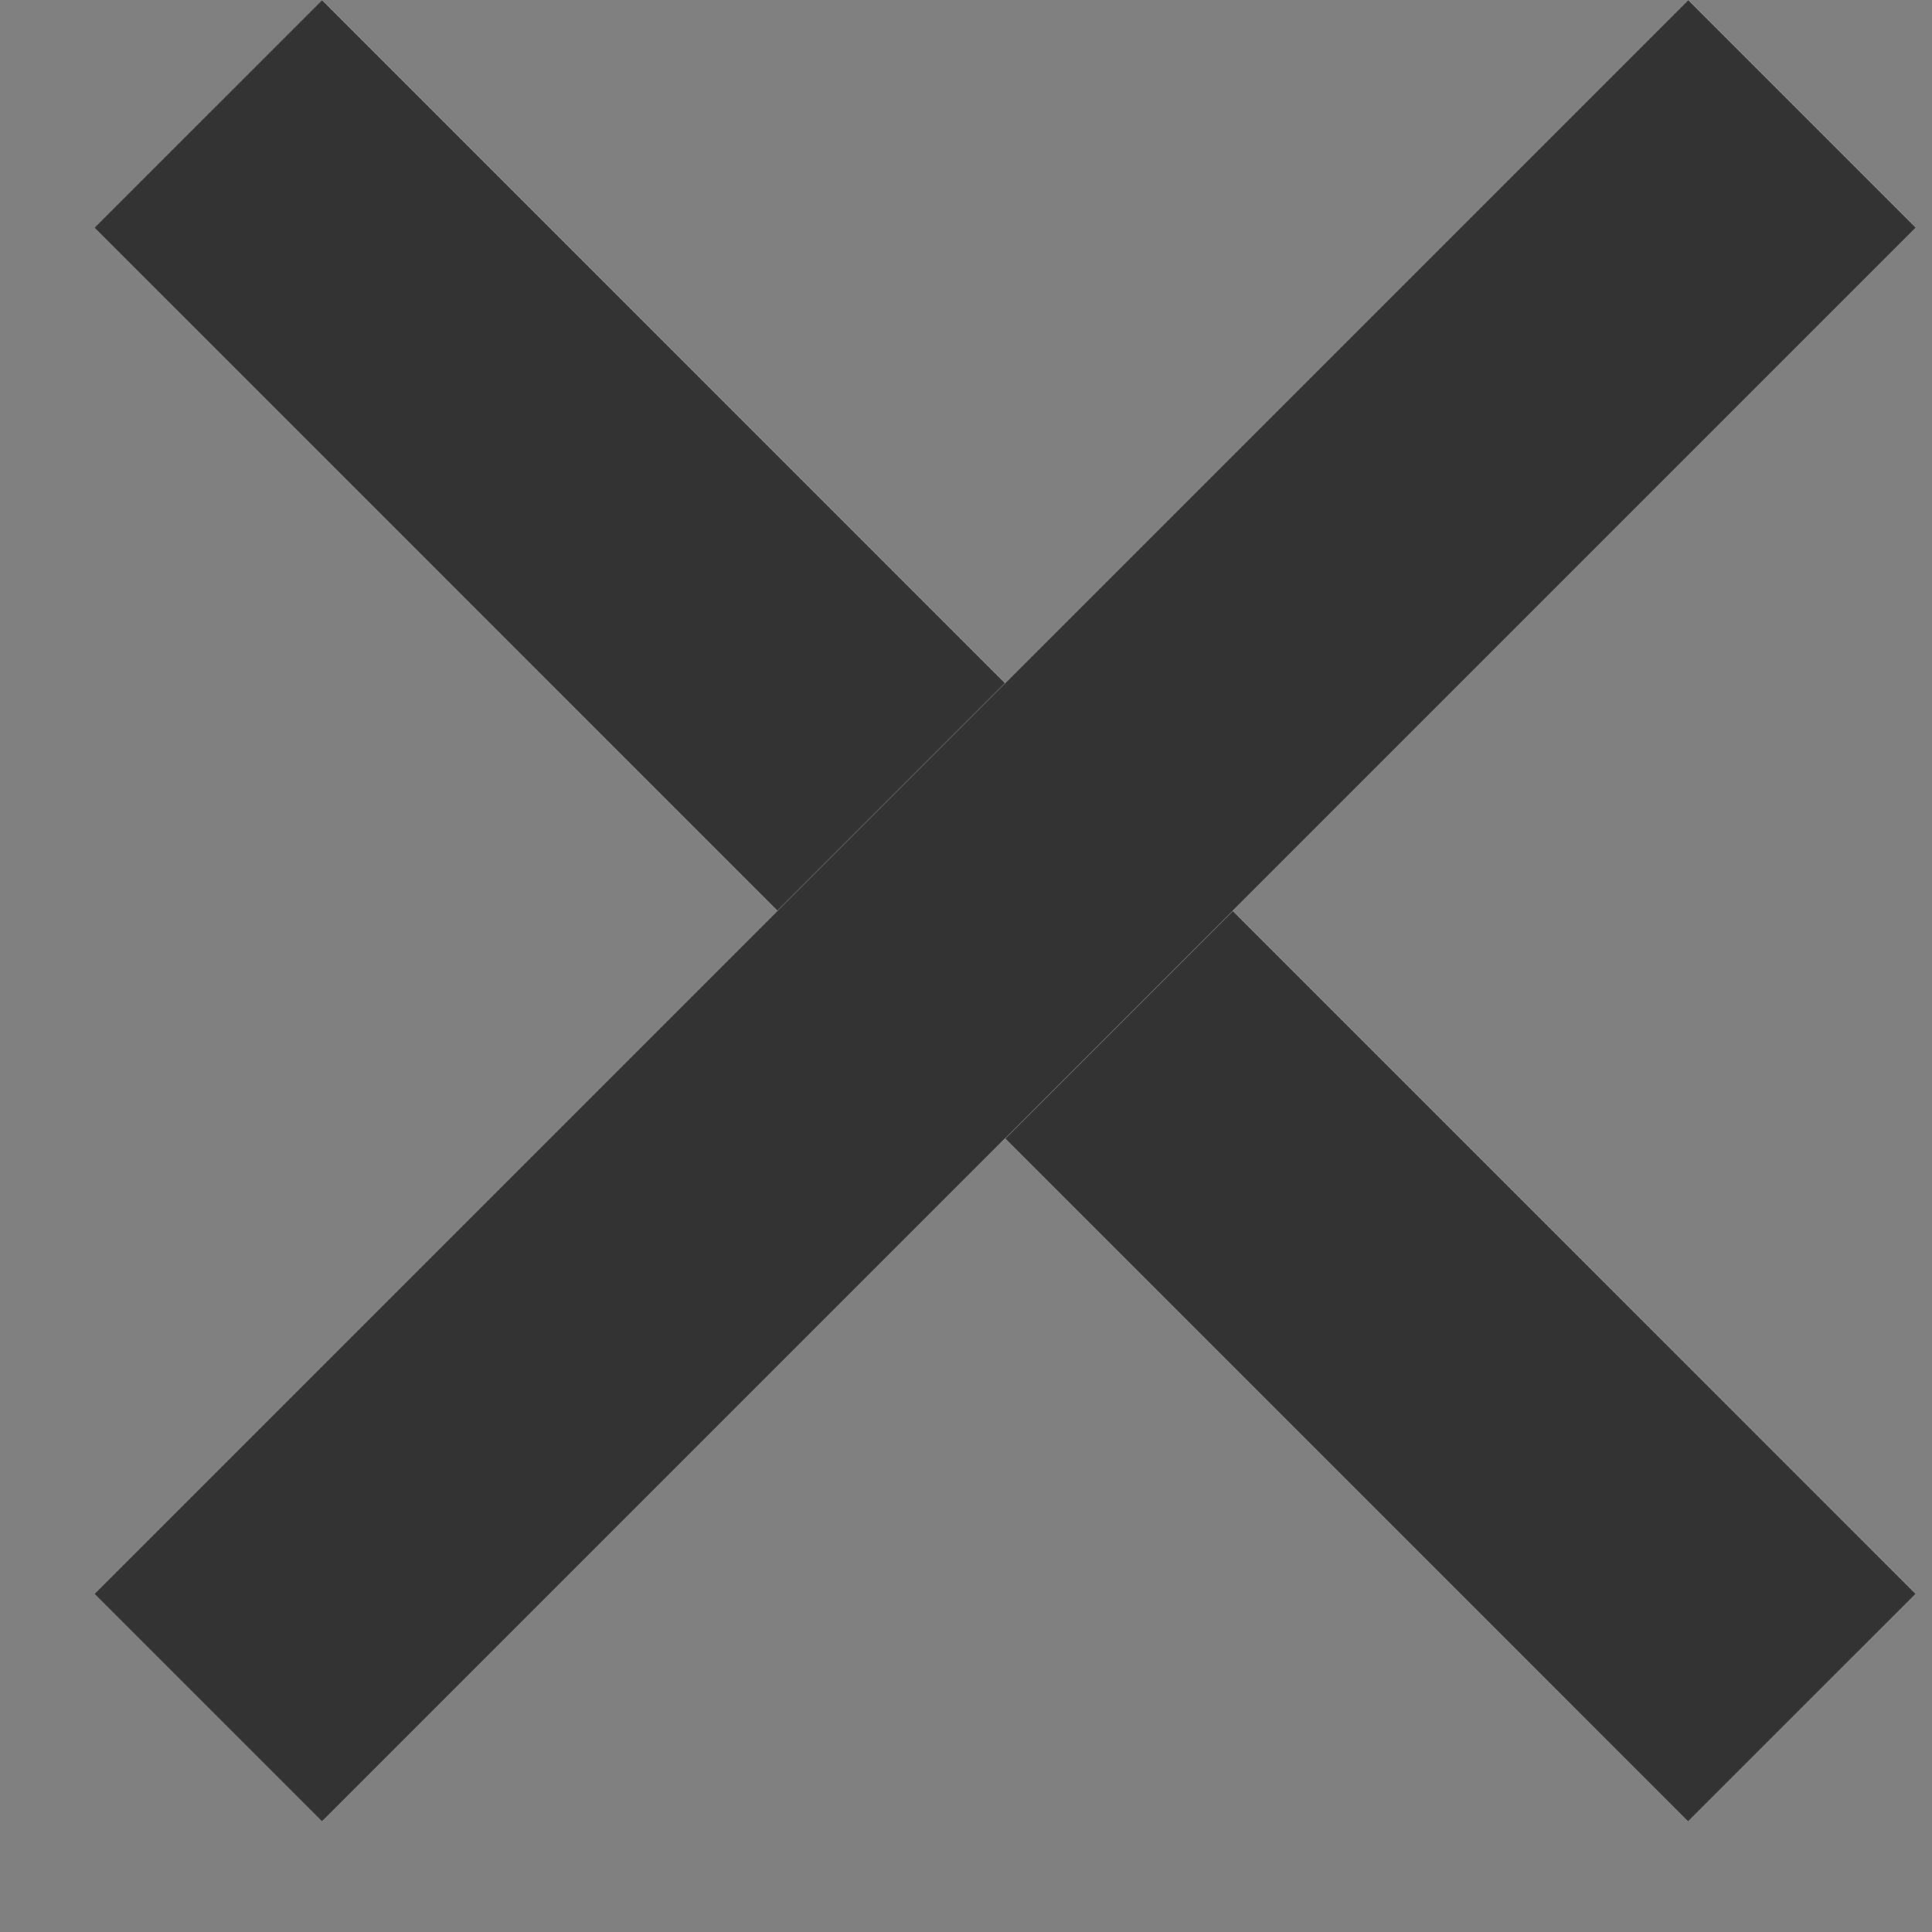
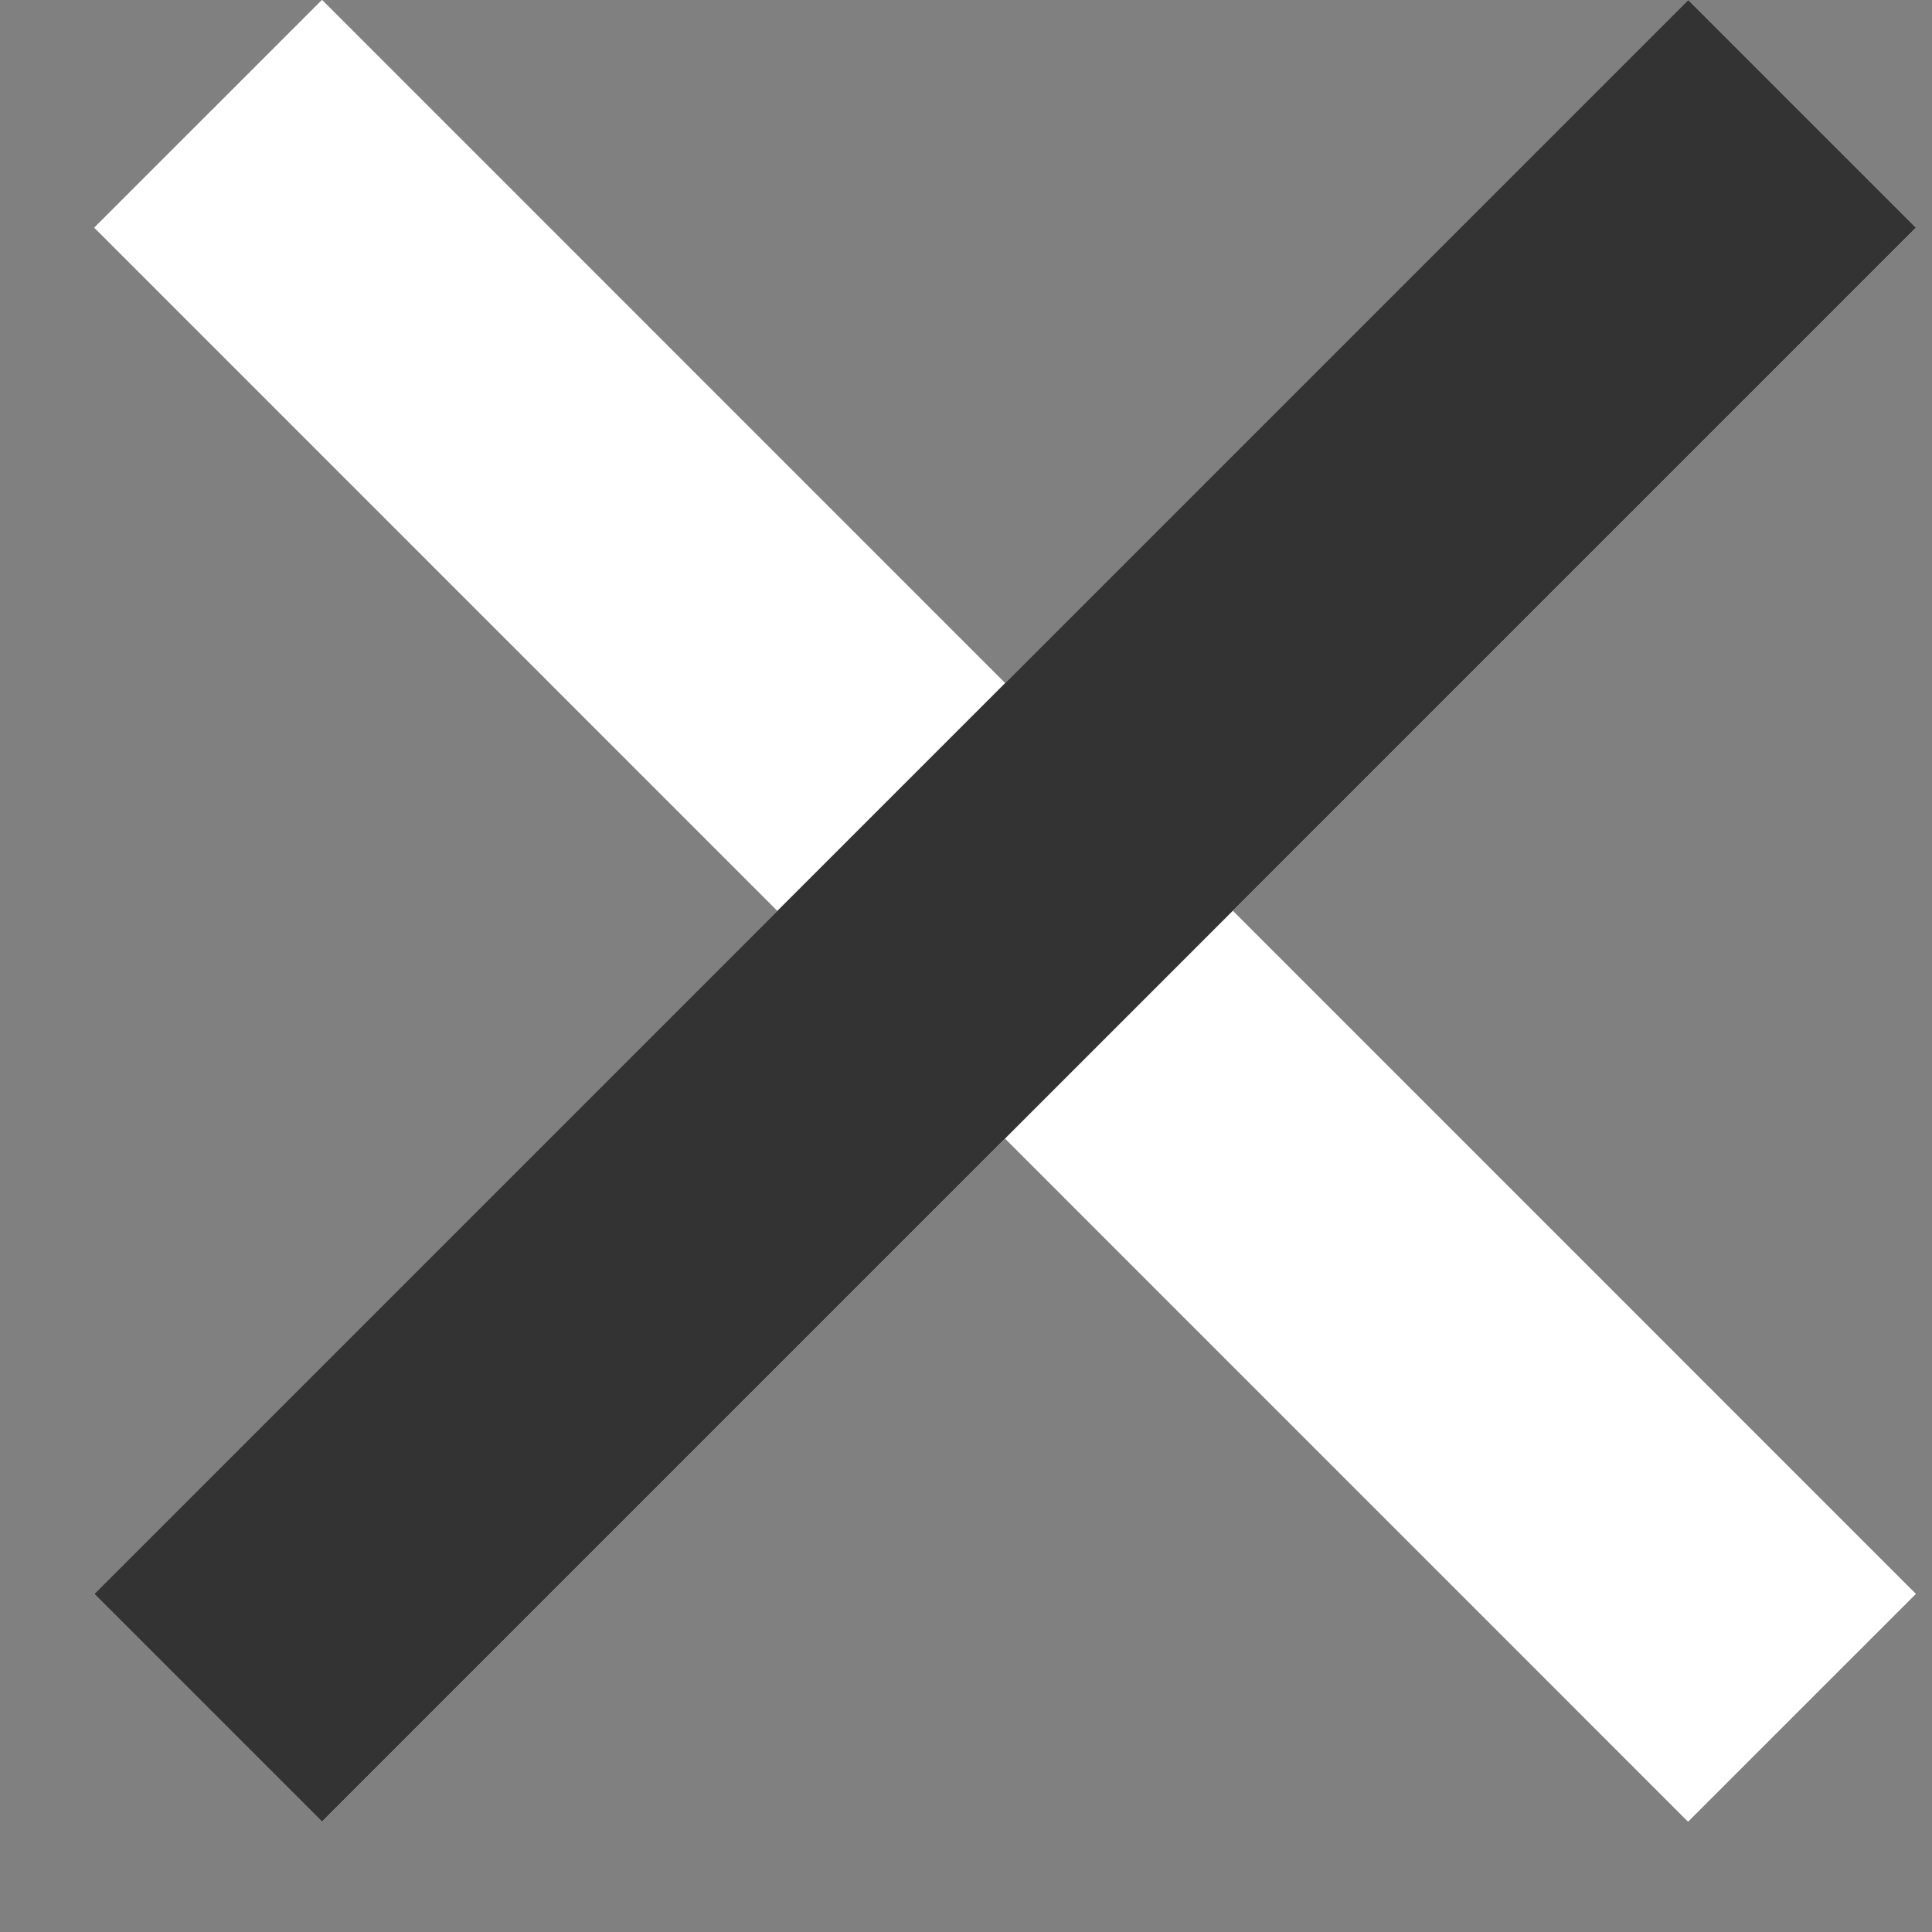
<svg xmlns="http://www.w3.org/2000/svg" width="12" height="12" viewBox="0 0 12 12" fill="none">
  <rect x="0" y="0" width="12" height="12" fill="#808080" stroke="none" />
  <line x1="11.192" y1="10.607" x2="1.293" y2="0.707" stroke="white" stroke-width="2" />
  <line x1="11.192" y1="10.607" x2="1.293" y2="0.707" stroke="white" stroke-width="2" />
-   <line x1="11.192" y1="10.607" x2="1.293" y2="0.707" stroke="#333333" stroke-width="2" />
-   <line x1="1.293" y1="10.607" x2="11.193" y2="0.707" stroke="white" stroke-width="2" />
  <line x1="1.293" y1="10.607" x2="11.193" y2="0.707" stroke="white" stroke-width="2" />
  <line x1="1.293" y1="10.607" x2="11.193" y2="0.707" stroke="#333333" stroke-width="2" />
</svg>